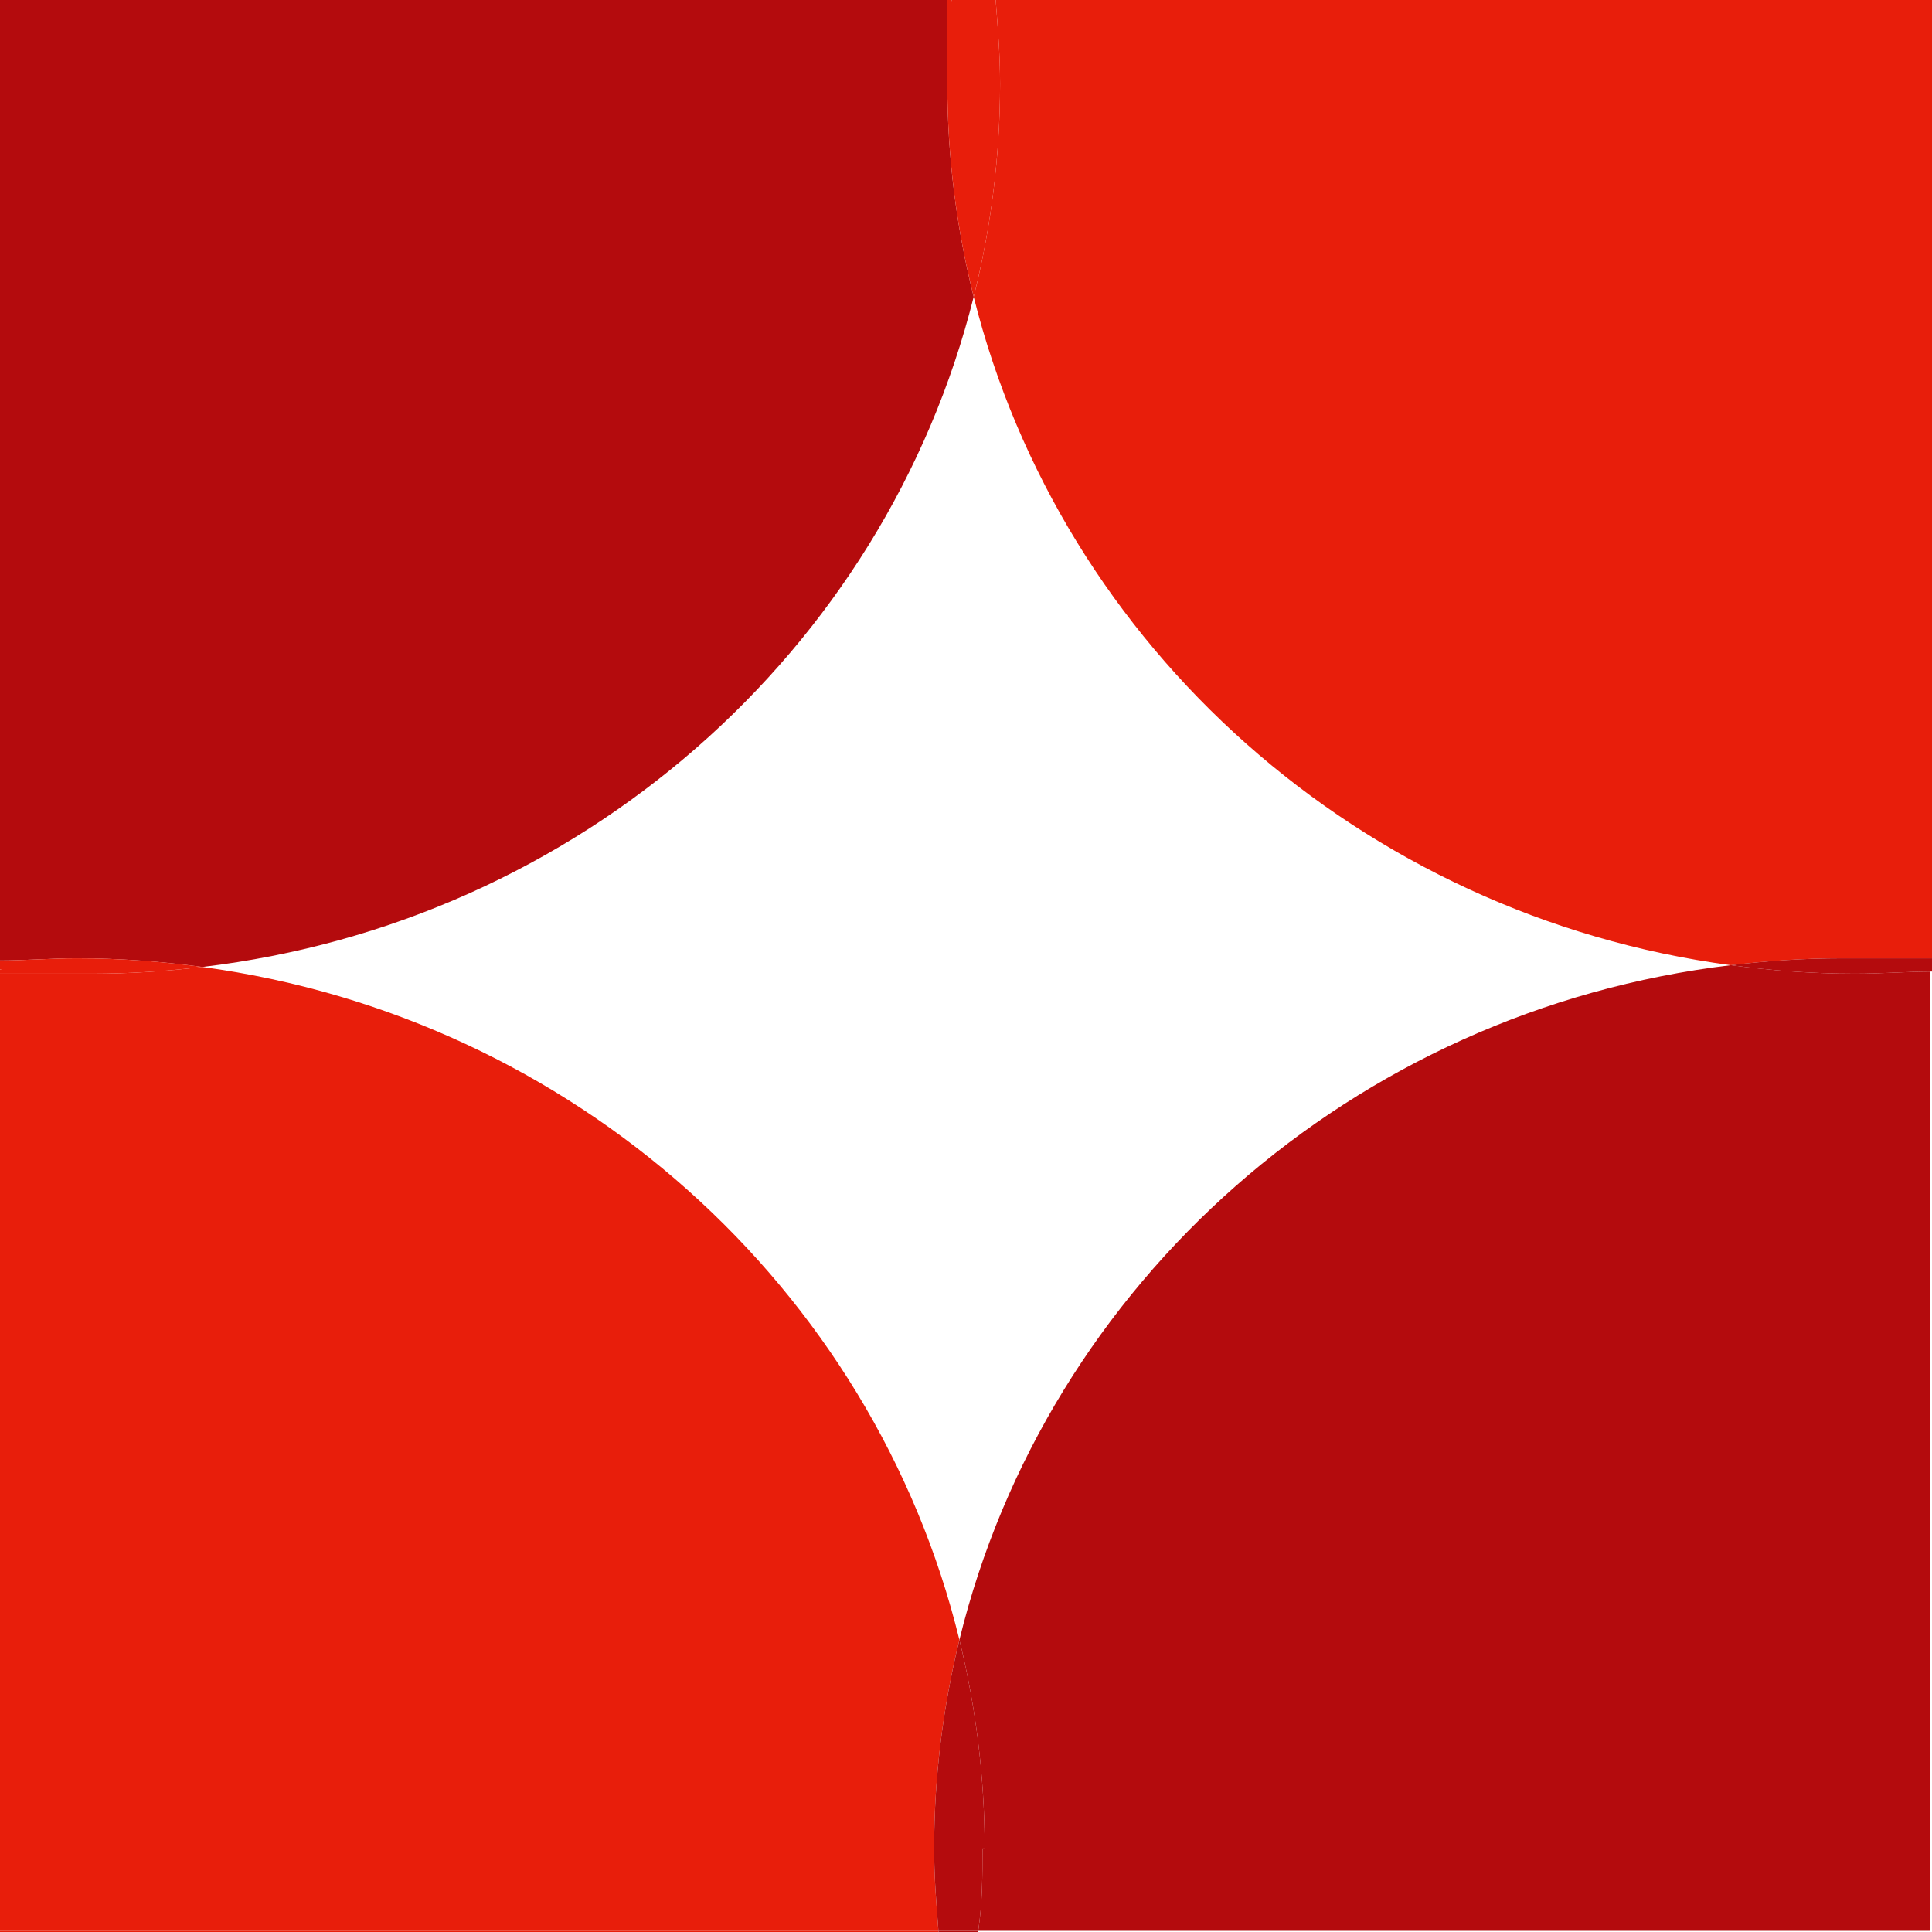
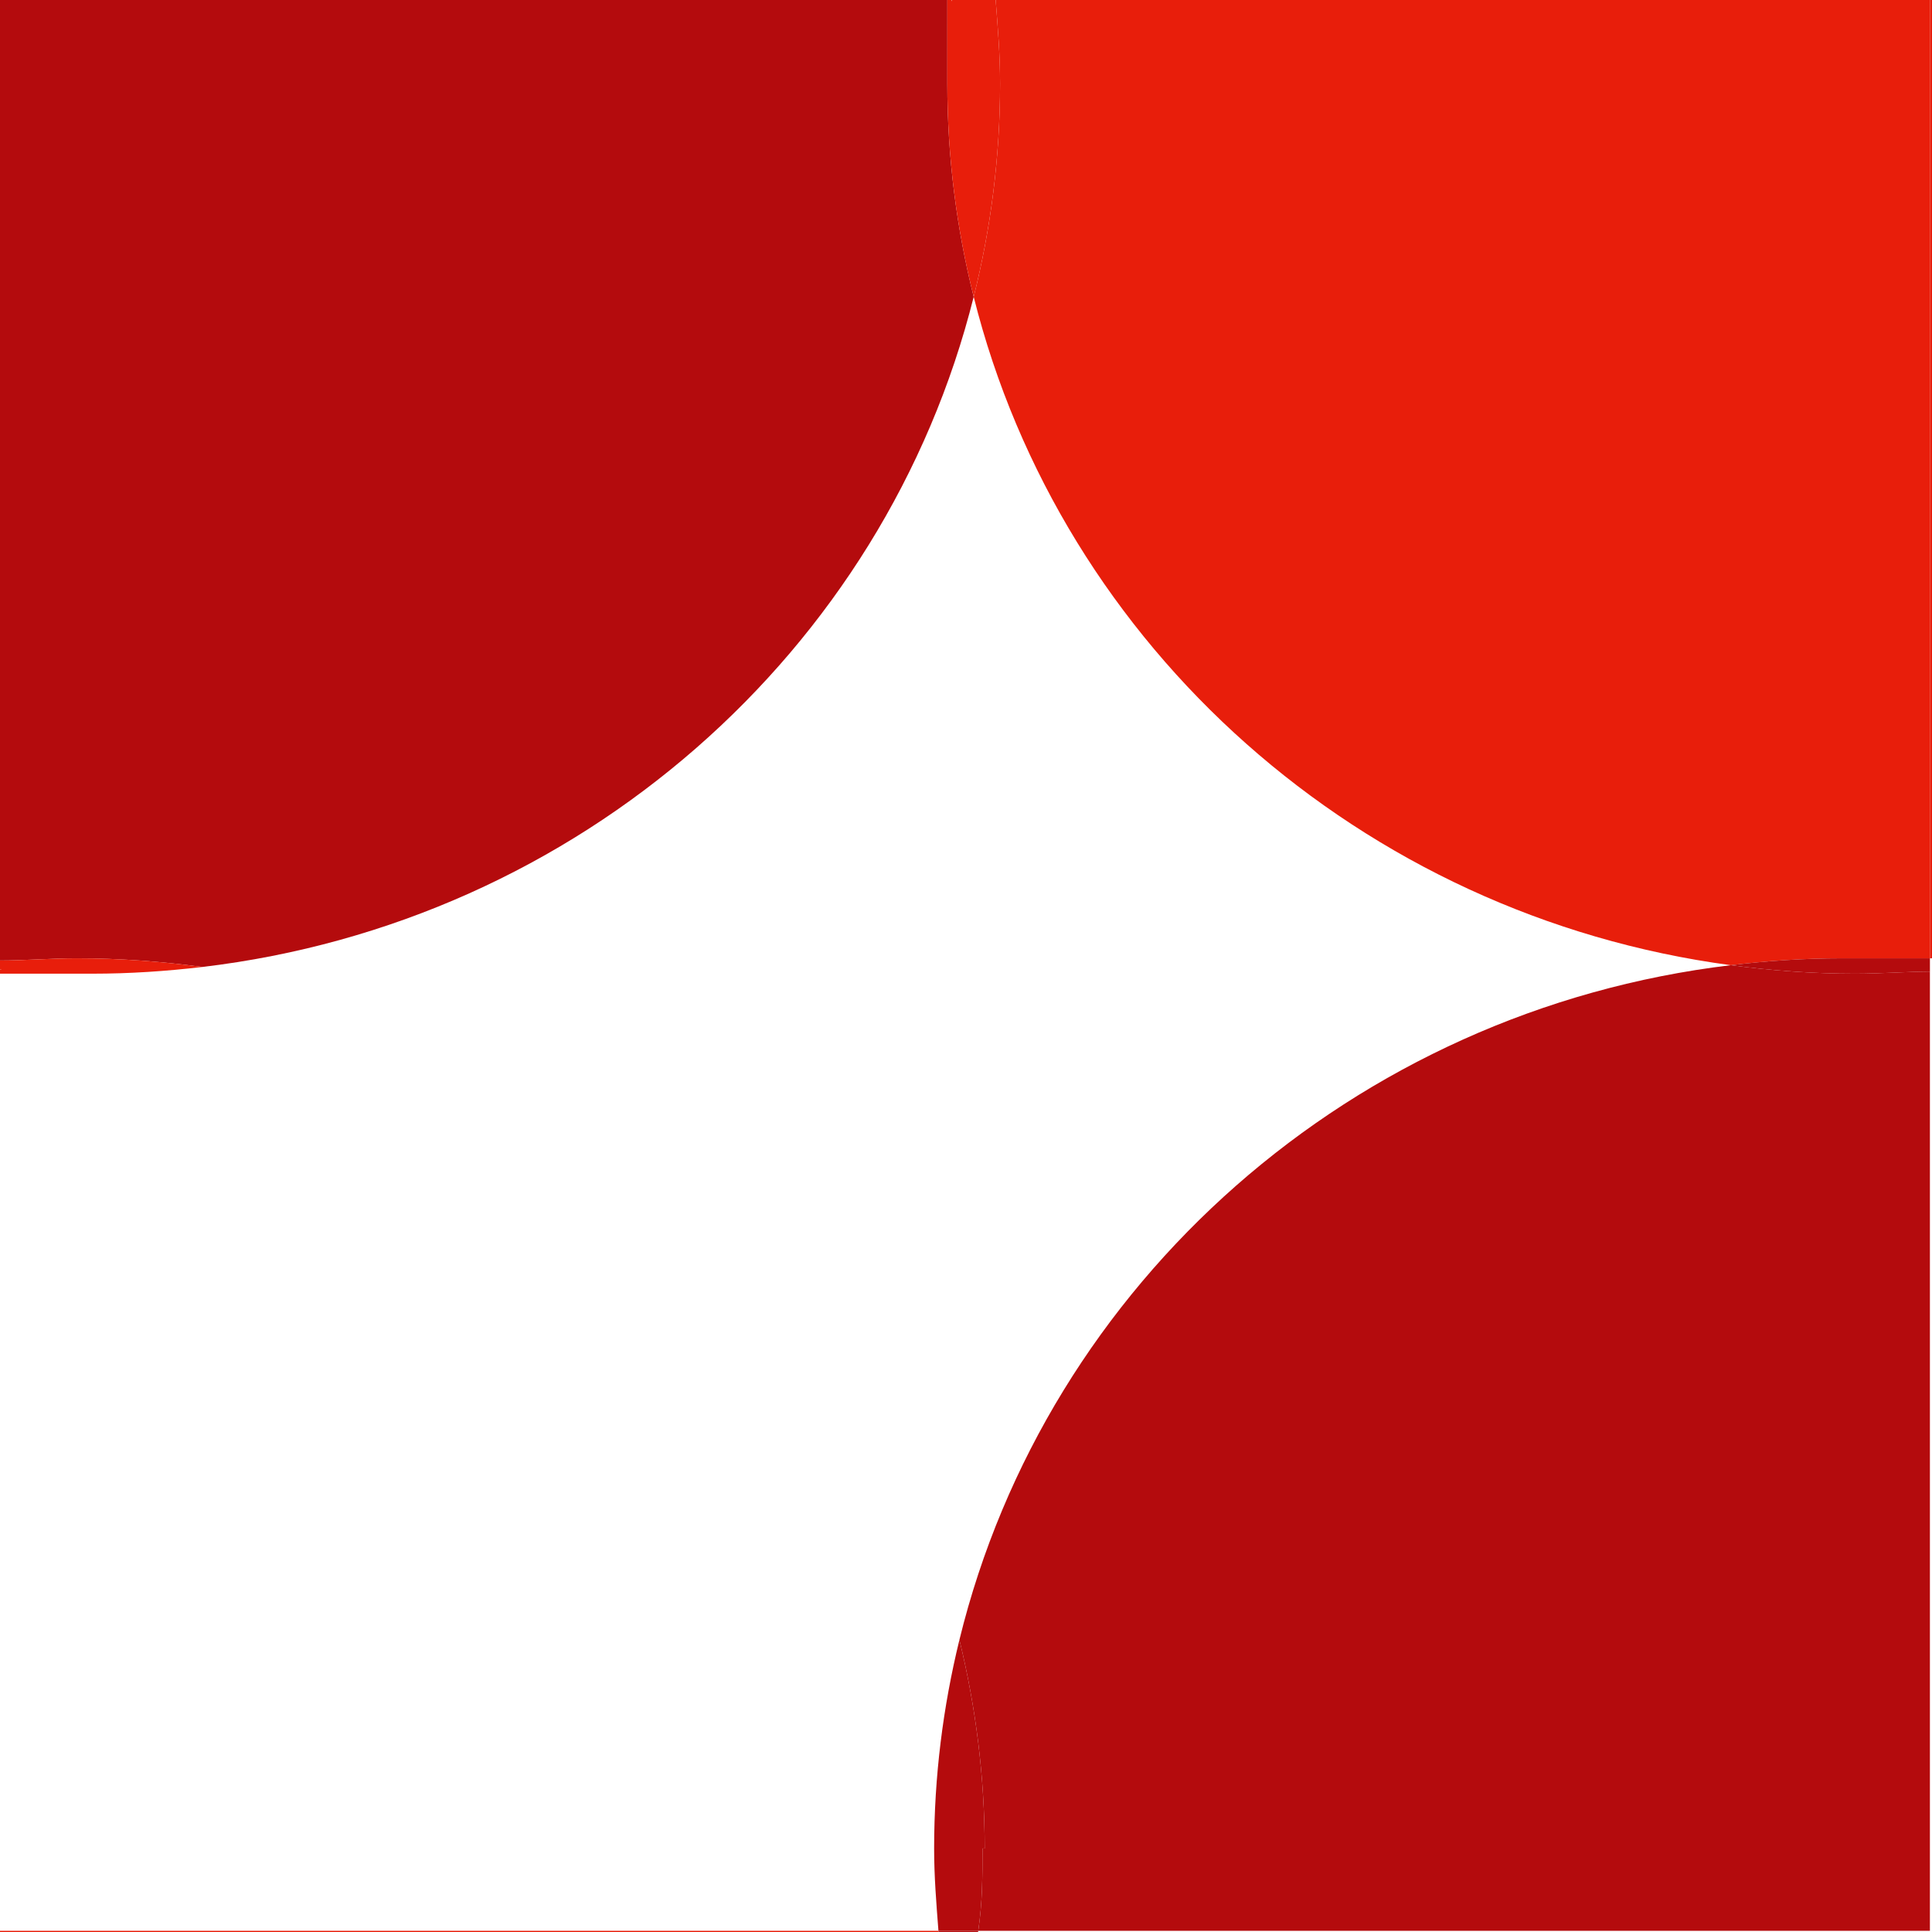
<svg xmlns="http://www.w3.org/2000/svg" id="Ebene_1" version="1.1" viewBox="0 0 87.9 87.9">
  <defs>
    <style>
      .st0 {
        fill: none;
      }

      .st1 {
        fill: #b40b0d;
      }

      .st2 {
        fill: #e81e0b;
      }
    </style>
  </defs>
  <path class="st2" d="M87.9,43.6V-0h-.094v43.6h.094Z" />
  <path class="st2" d="M0,87.847v.053h42.7c-.001-.018-.002-.035-.004-.053H0Z" />
-   <path class="st1" d="M87.806,44.203c.03-0.0.064-.003.094-.003v-.6h-.094v.603Z" />
  <path class="st1" d="M42.696,87.847c.001.018.002.035.004.053h1.8c.003-.018.004-.035.006-.053h-1.81Z" />
-   <path class="st0" d="M78.744,43.913c-16.841-2.261-30.45-14.463-34.444-30.409-4.045,16.15-17.954,28.459-35.094,30.49,16.893,2.289,30.521,14.581,34.444,30.615,3.972-16.239,17.902-28.638,35.094-30.696Z" />
  <path class="st1" d="M9.206,43.994c17.14-2.031,31.049-14.339,35.094-30.49-.779-3.109-1.2-6.357-1.2-9.704,0-1.436 0-2.695.001-3.8H0v43.7c1.1,0,2.3-.1,3.5-.1,1.937,0,3.84.141,5.706.394Z" />
-   <path class="st1" d="M43.3-0h-.02c.006.078.013.085.02,0Z" />
  <path class="st2" d="M44.3,13.504c3.994,15.946,17.602,28.148,34.444,30.409,1.658-.198,3.343-.313,5.056-.313,1.521,0,2.846,0,4.006 0V-0h-42.506c.1,1.3.2,2.5.2,3.8,0,3.347-.421,6.595-1.2,9.704Z" />
  <path class="st2" d="M44.3,13.504c.779-3.109,1.2-6.357,1.2-9.704,0-1.3-.1-2.5-.2-3.8h-2c-.007.085-.013.078-.02,0h-.179c-.001,1.105-.001,2.364-.001,3.8,0,3.347.421,6.595,1.2,9.704Z" />
-   <path class="st2" d="M42.5,84.1c0-3.271.405-6.447,1.15-9.491-3.922-16.034-17.551-28.326-34.444-30.615-1.642.195-3.311.306-5.006.306-1.608,0-2.995-0-4.2-.001v43.549h42.696c-.099-1.279-.196-2.465-.196-3.747Z" />
  <path class="st2" d="M0,44.1v.021c.088-.007.097-.014,0-.021Z" />
  <path class="st2" d="M9.206,43.994c-1.866-.253-3.769-.394-5.706-.394-1.2,0-2.4.1-3.5.1v.4c.097.007.088.014,0,.021v.178c1.205.001,2.592.001,4.2.001,1.696,0,3.364-.112,5.006-.306Z" />
  <path class="st1" d="M78.744,43.913c-17.192,2.058-31.121,14.457-35.094,30.696.745,3.045,1.15,6.22,1.15,9.491h-.1c0,1.282-.002,2.468-.194,3.747h43.299v-43.645c-1.075.005-2.239.097-3.406.097-1.92,0-3.806-.139-5.656-.387Z" />
  <path class="st1" d="M83.8,43.6c-1.713,0-3.398.114-5.056.313,1.85.248,3.736.387,5.656.387,1.167,0,2.331-.092,3.406-.097v-.603c-1.16-0-2.485-0-4.006-0Z" />
  <path class="st1" d="M44.8,84.1c0-3.271-.405-6.447-1.15-9.491-.745,3.045-1.15,6.22-1.15,9.491,0,1.282.098,2.468.196,3.747h1.81c.192-1.28.194-2.465.194-3.747h.1Z" />
</svg>